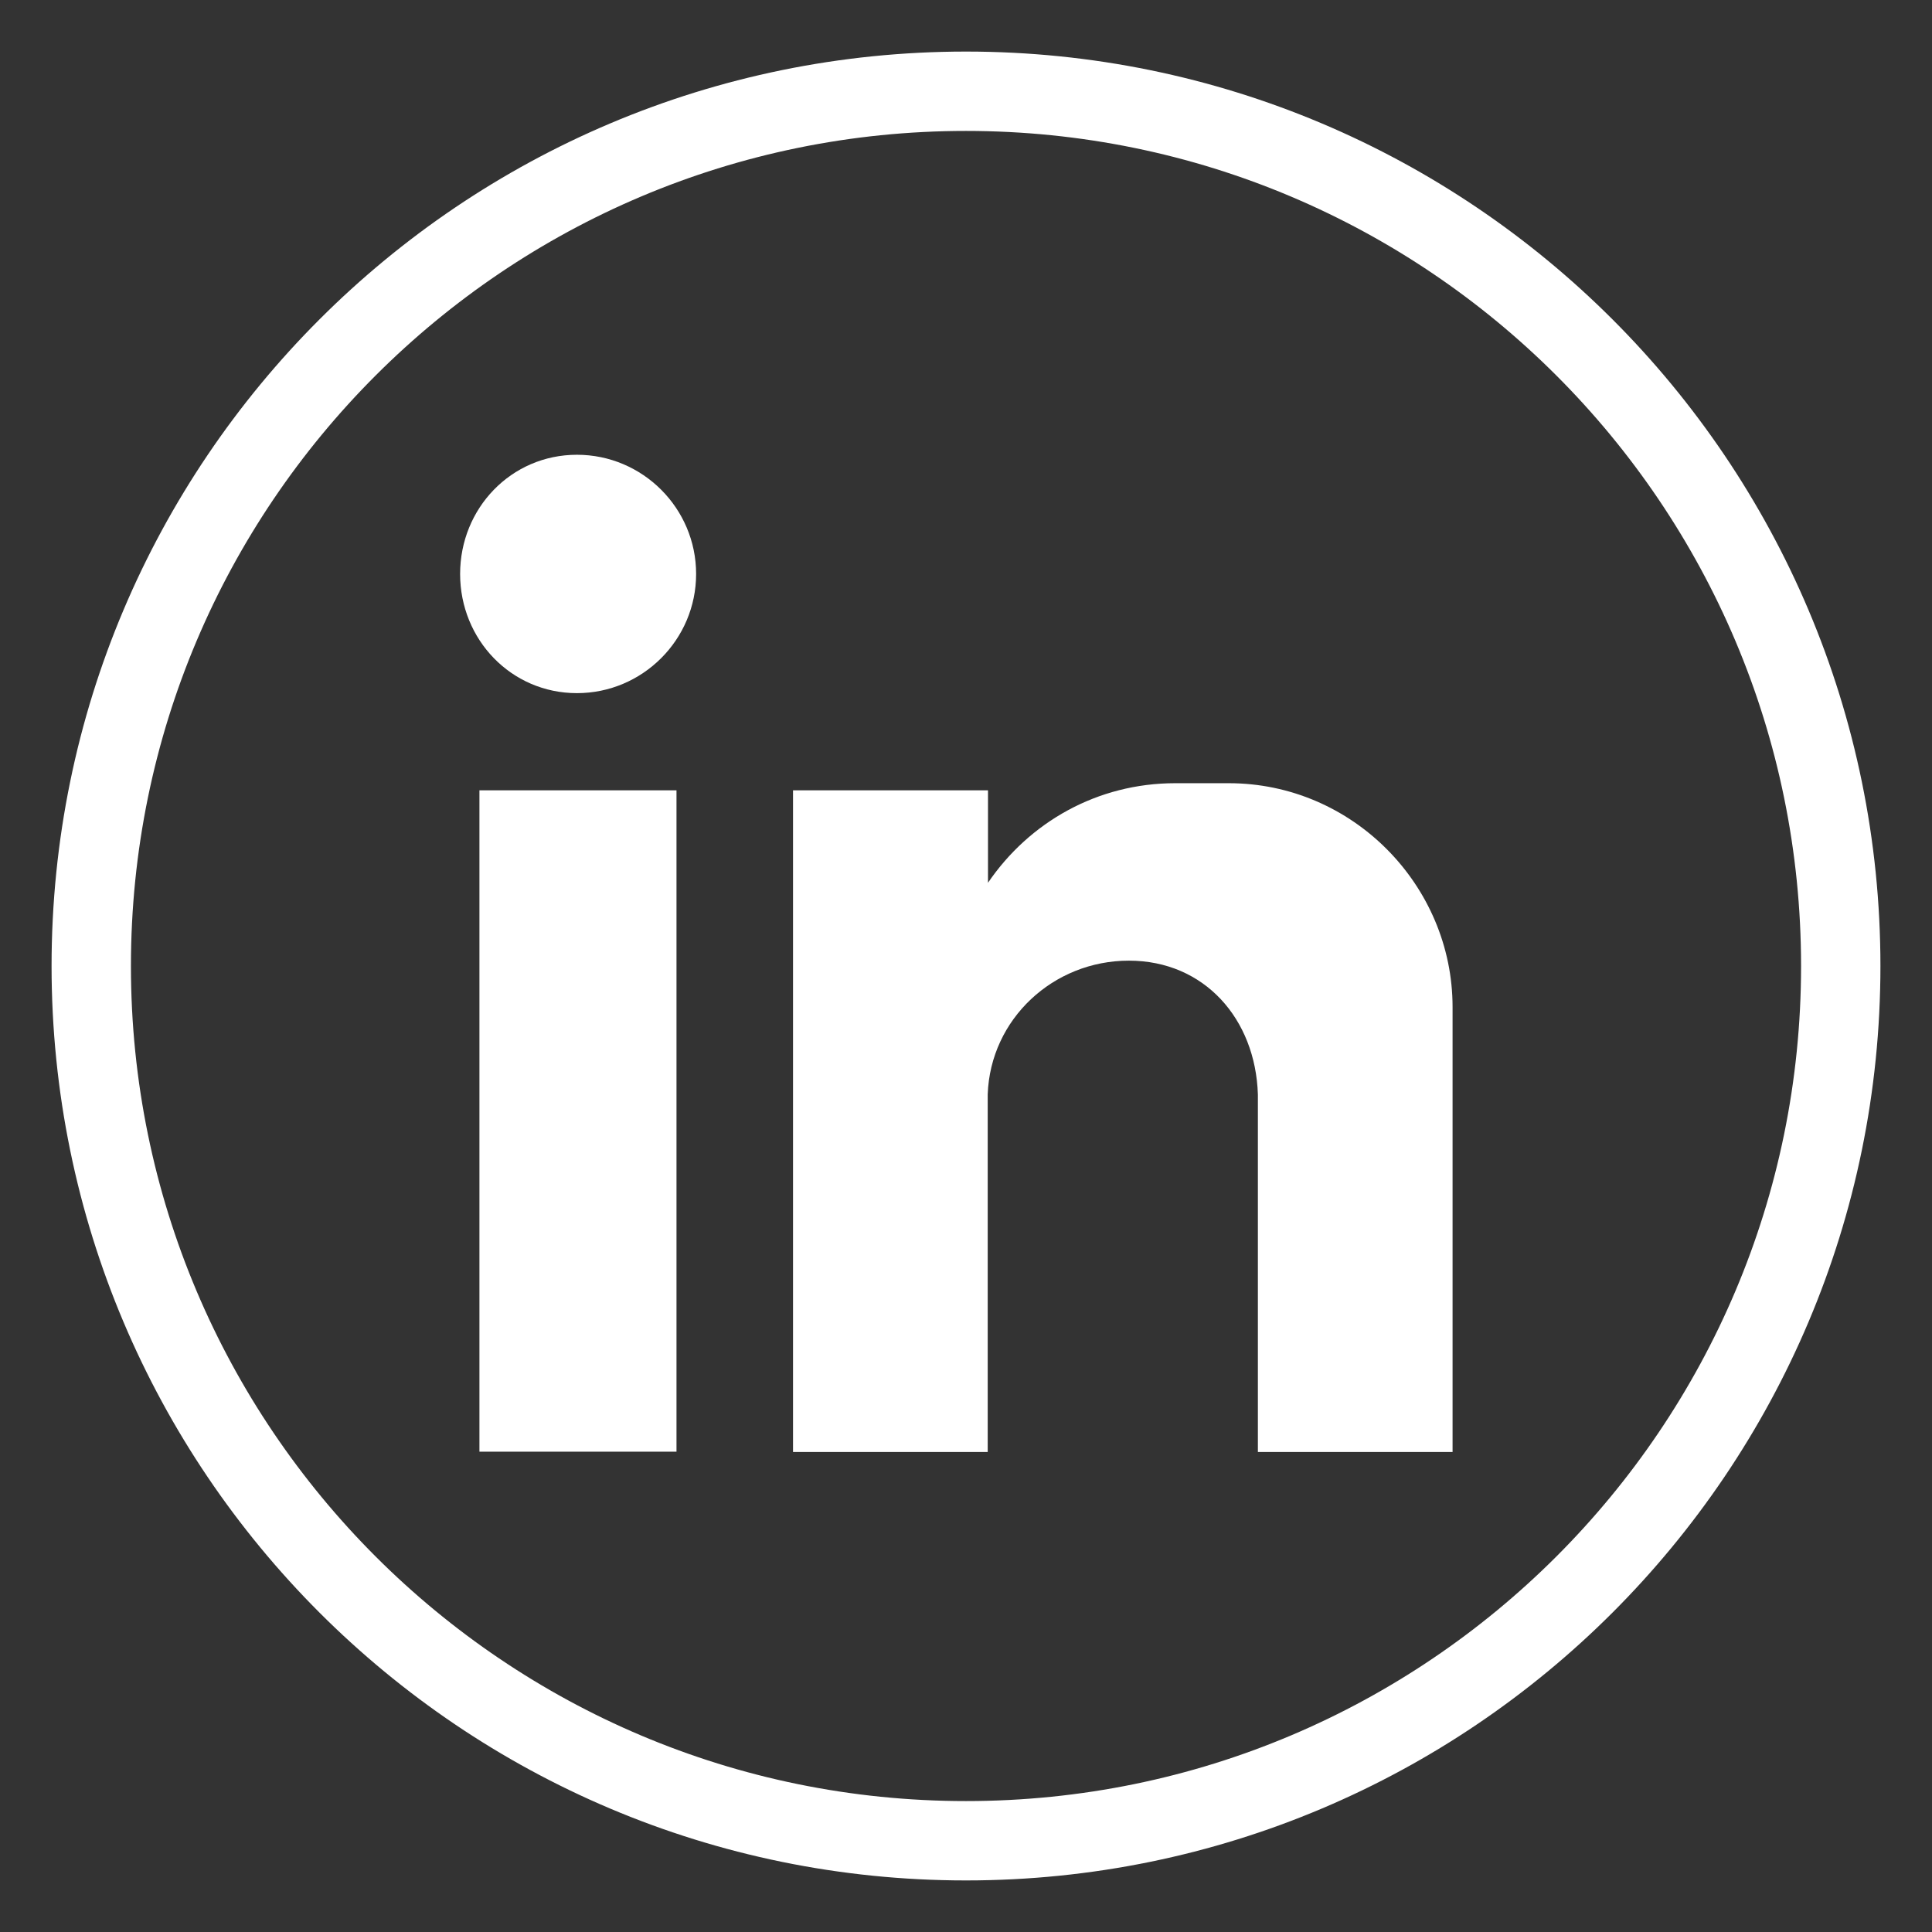
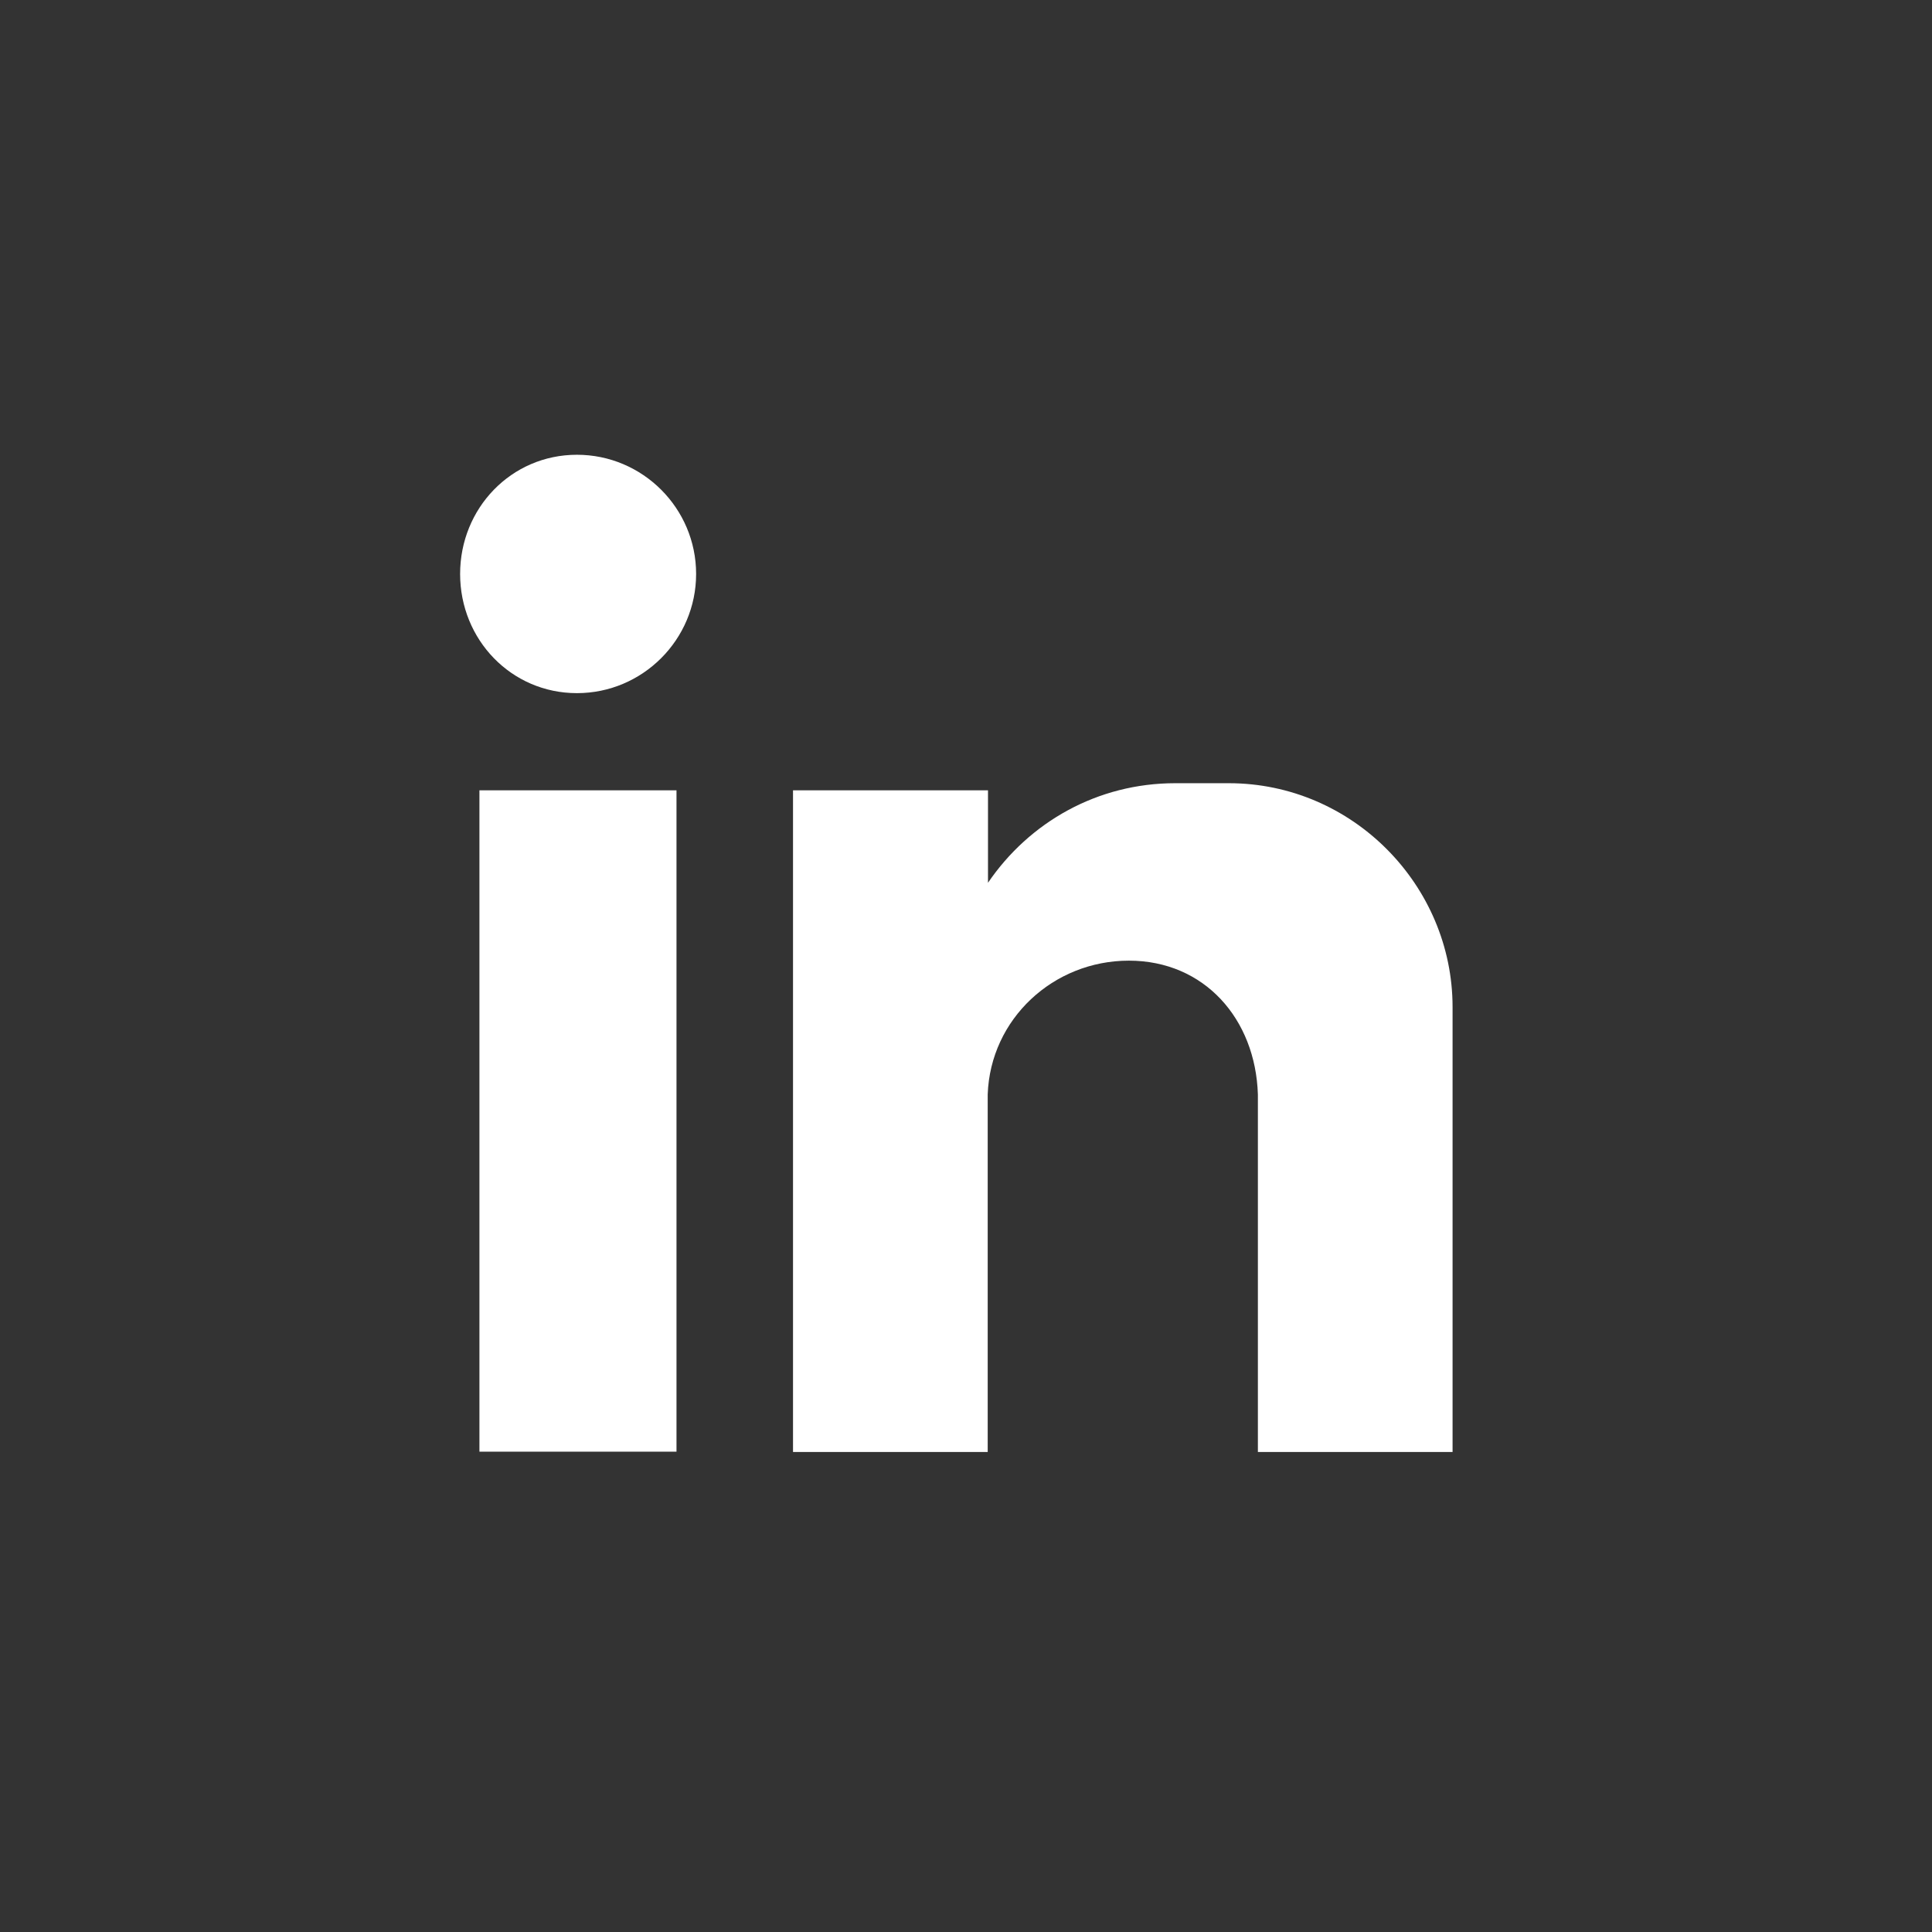
<svg xmlns="http://www.w3.org/2000/svg" id="Ebene_1" version="1.1" viewBox="0 0 65 65">
  <rect x="0" y="0" width="65" height="65" fill="#333333" stroke="none" />
  <defs>
    <style>
      .st0 {
        fill: #fff;
      }

      .st1 {
        fill: none;
        stroke: #fff;
        stroke-miterlimit: 10;
        stroke-width: 2.67px;
      }
    </style>
  </defs>
-   <path class="st1" d="M61.93,32.5c0,16.25-13.18,29.43-29.43,29.43S3.07,48.75,3.07,32.5,16.25,3.07,32.5,3.07s29.43,13.18,29.43,29.43Z" />
  <path class="st0" d="M26.69,26.59h6.55v3.11c1.39-2.04,3.68-3.35,6.3-3.35h1.8c4.17,0,7.53,3.44,7.53,7.53v14.97h-6.55v-12.03c-.08-2.54-1.8-4.5-4.34-4.5s-4.66,1.96-4.75,4.5v12.03h-6.55v-22.26ZM19.41,15.3c2.21,0,4.01,1.8,4.01,4.01s-1.8,4.01-4.01,4.01-3.93-1.8-3.93-4.01,1.72-4.01,3.93-4.01M16.13,26.59h6.63v22.25h-6.63v-22.25Z" />
</svg>